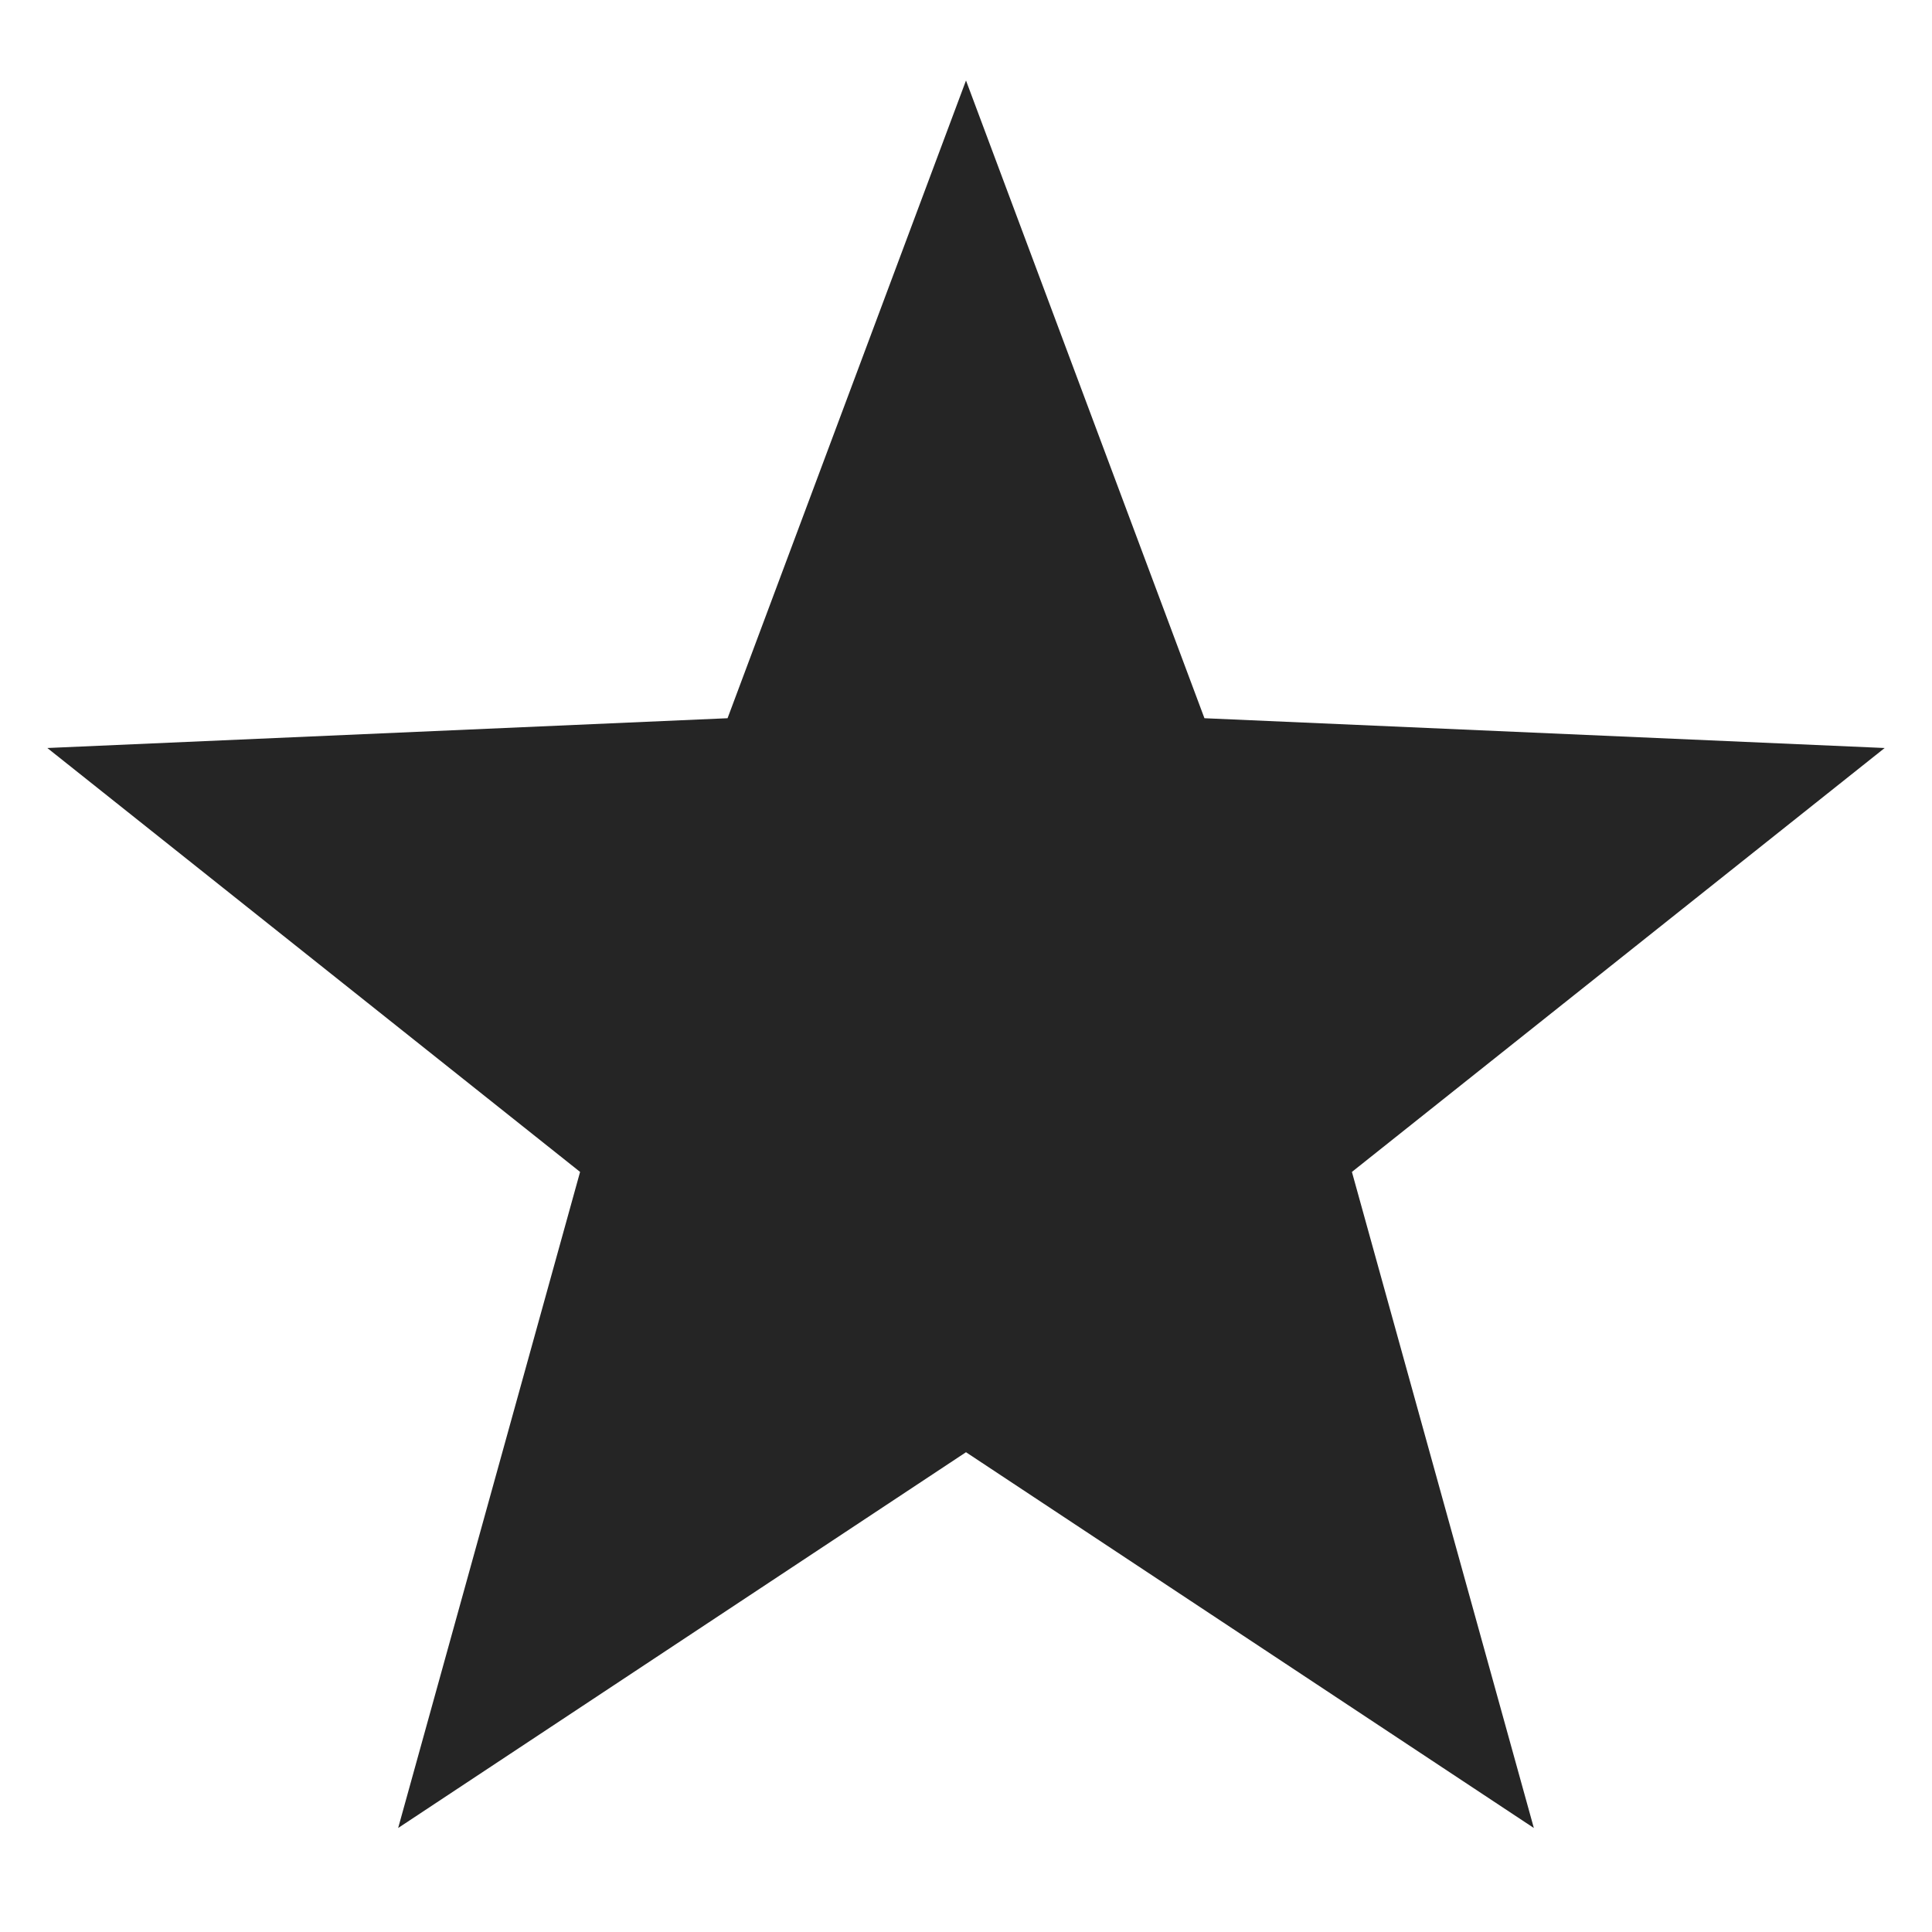
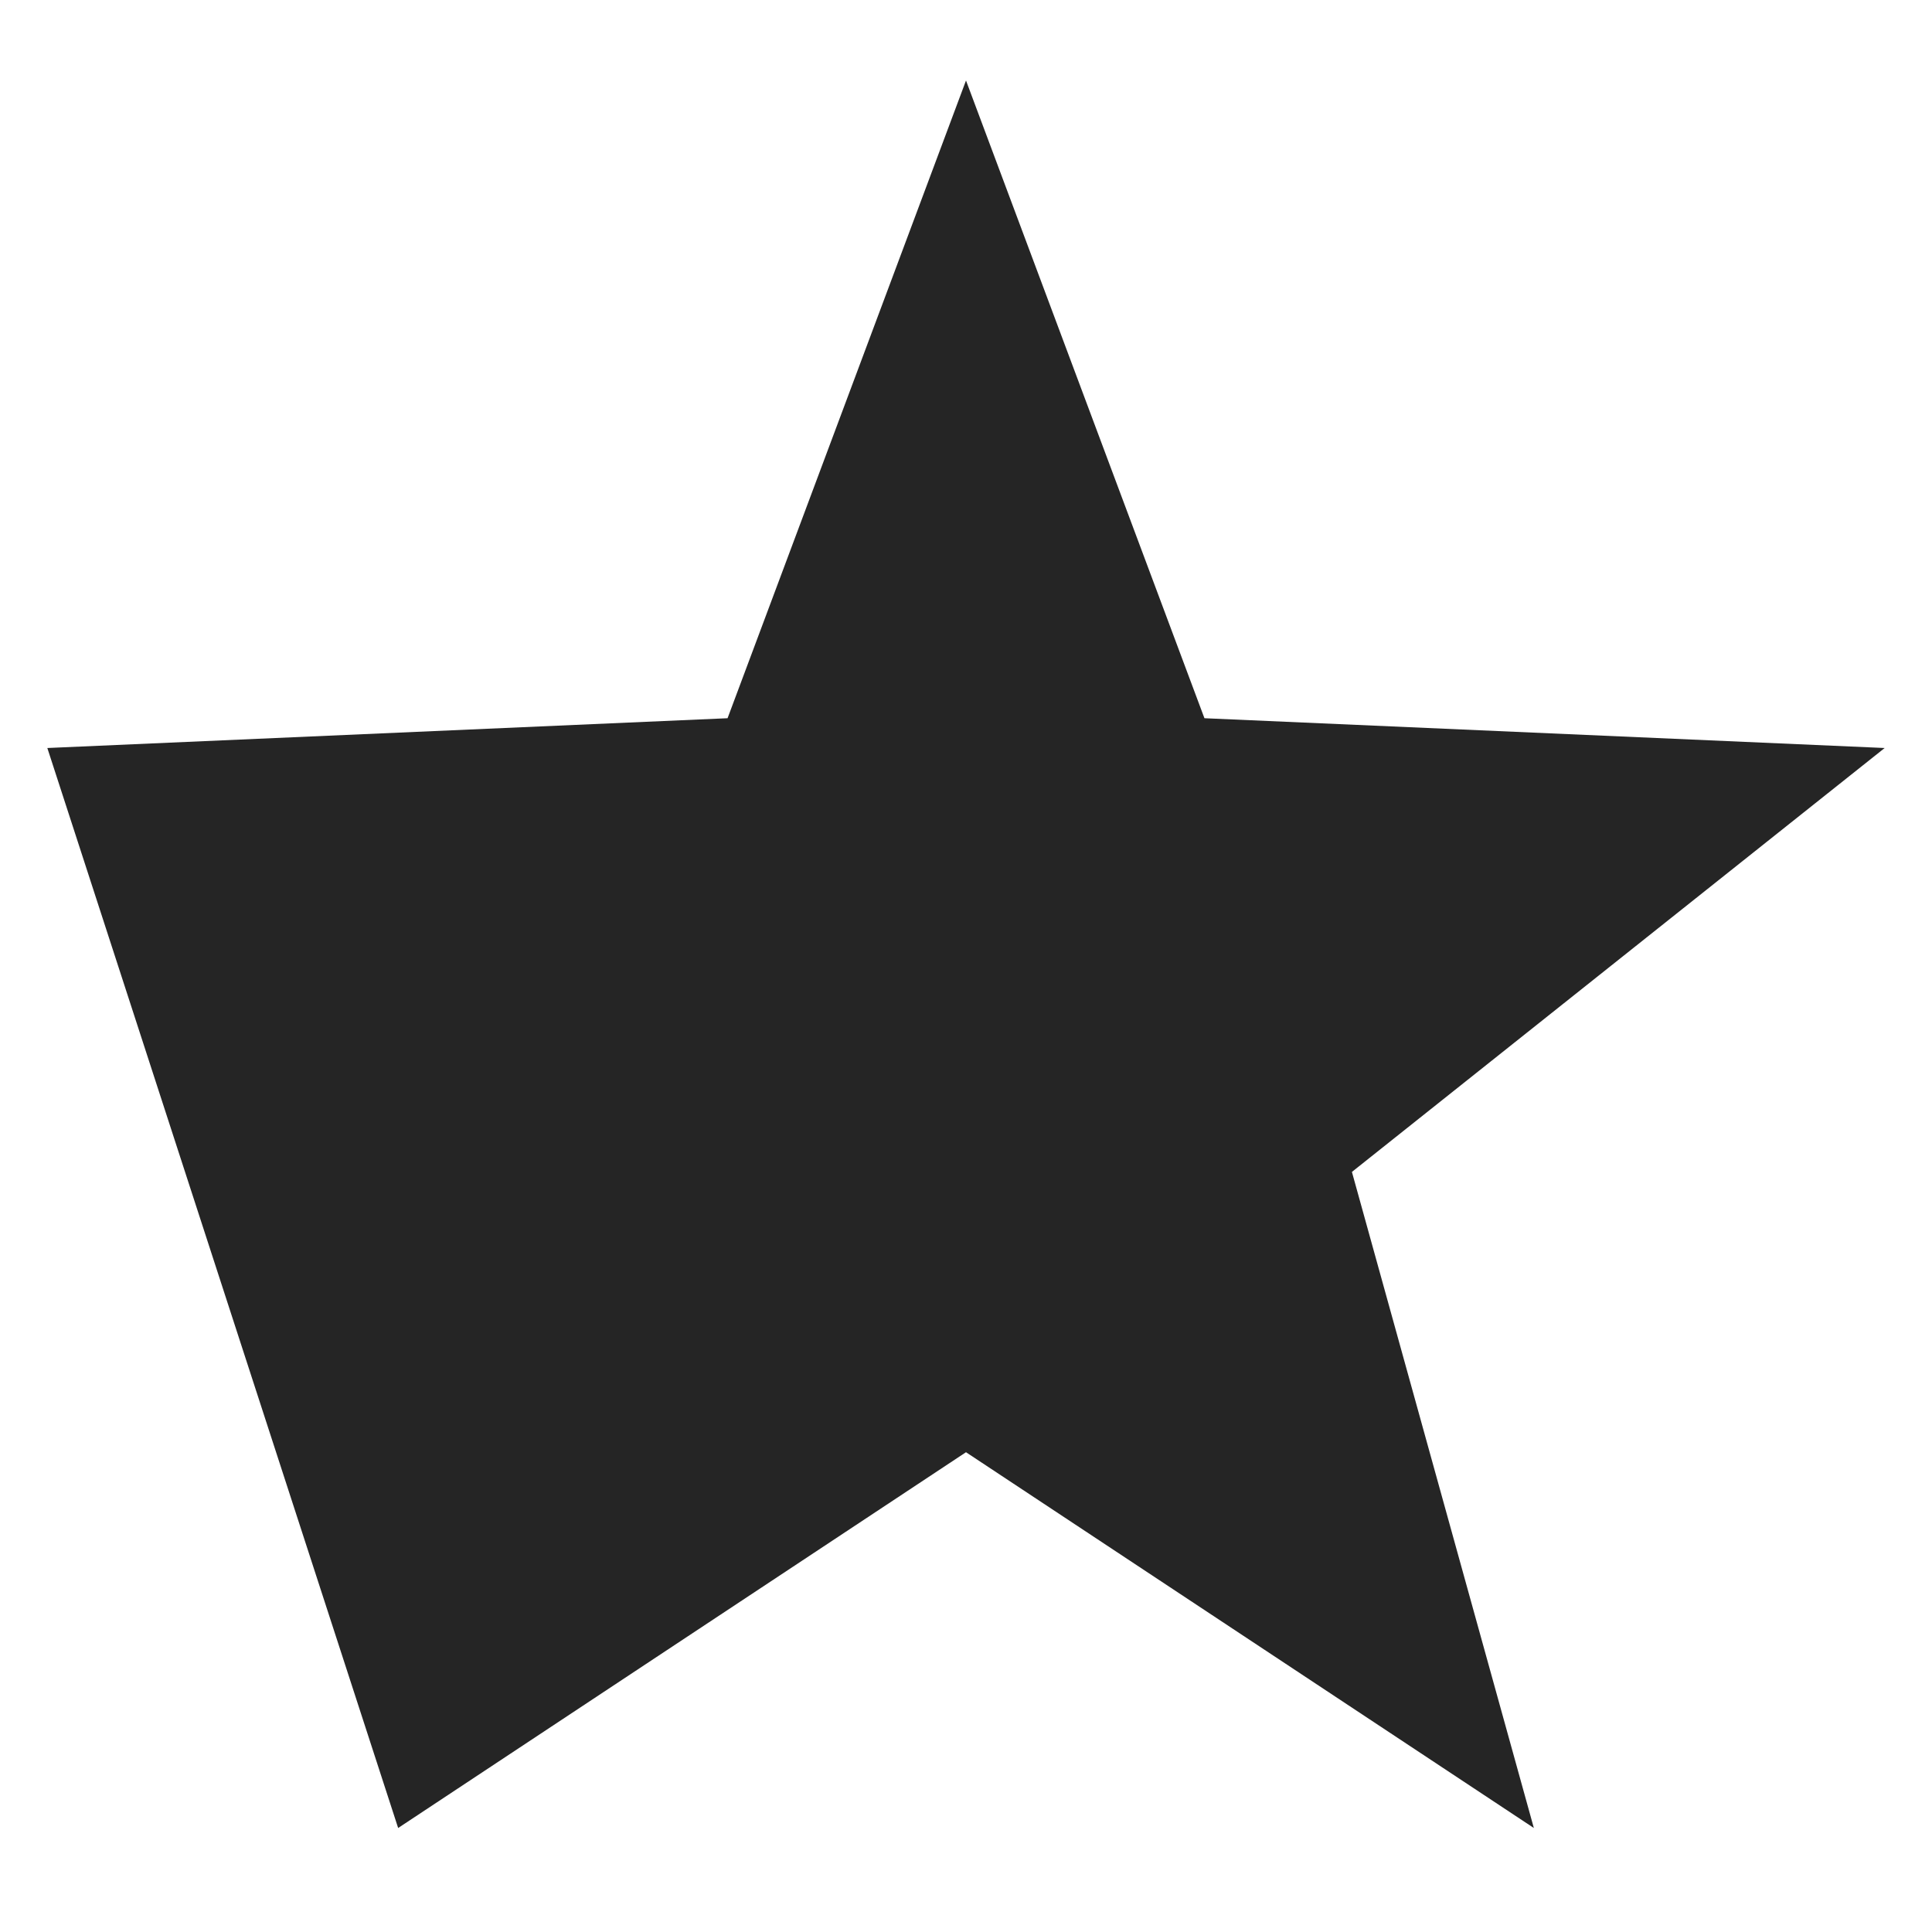
<svg xmlns="http://www.w3.org/2000/svg" width="12" height="12" viewBox="0 0 12 12" fill="none">
-   <path d="M6 0.5L7.481 4.461L11.706 4.646L8.397 7.279L9.527 11.354L6 9.02L2.473 11.354L3.603 7.279L0.294 4.646L4.519 4.461L6 0.5Z" fill="#252525" />
+   <path d="M6 0.5L7.481 4.461L11.706 4.646L8.397 7.279L9.527 11.354L6 9.02L2.473 11.354L0.294 4.646L4.519 4.461L6 0.5Z" fill="#252525" />
</svg>